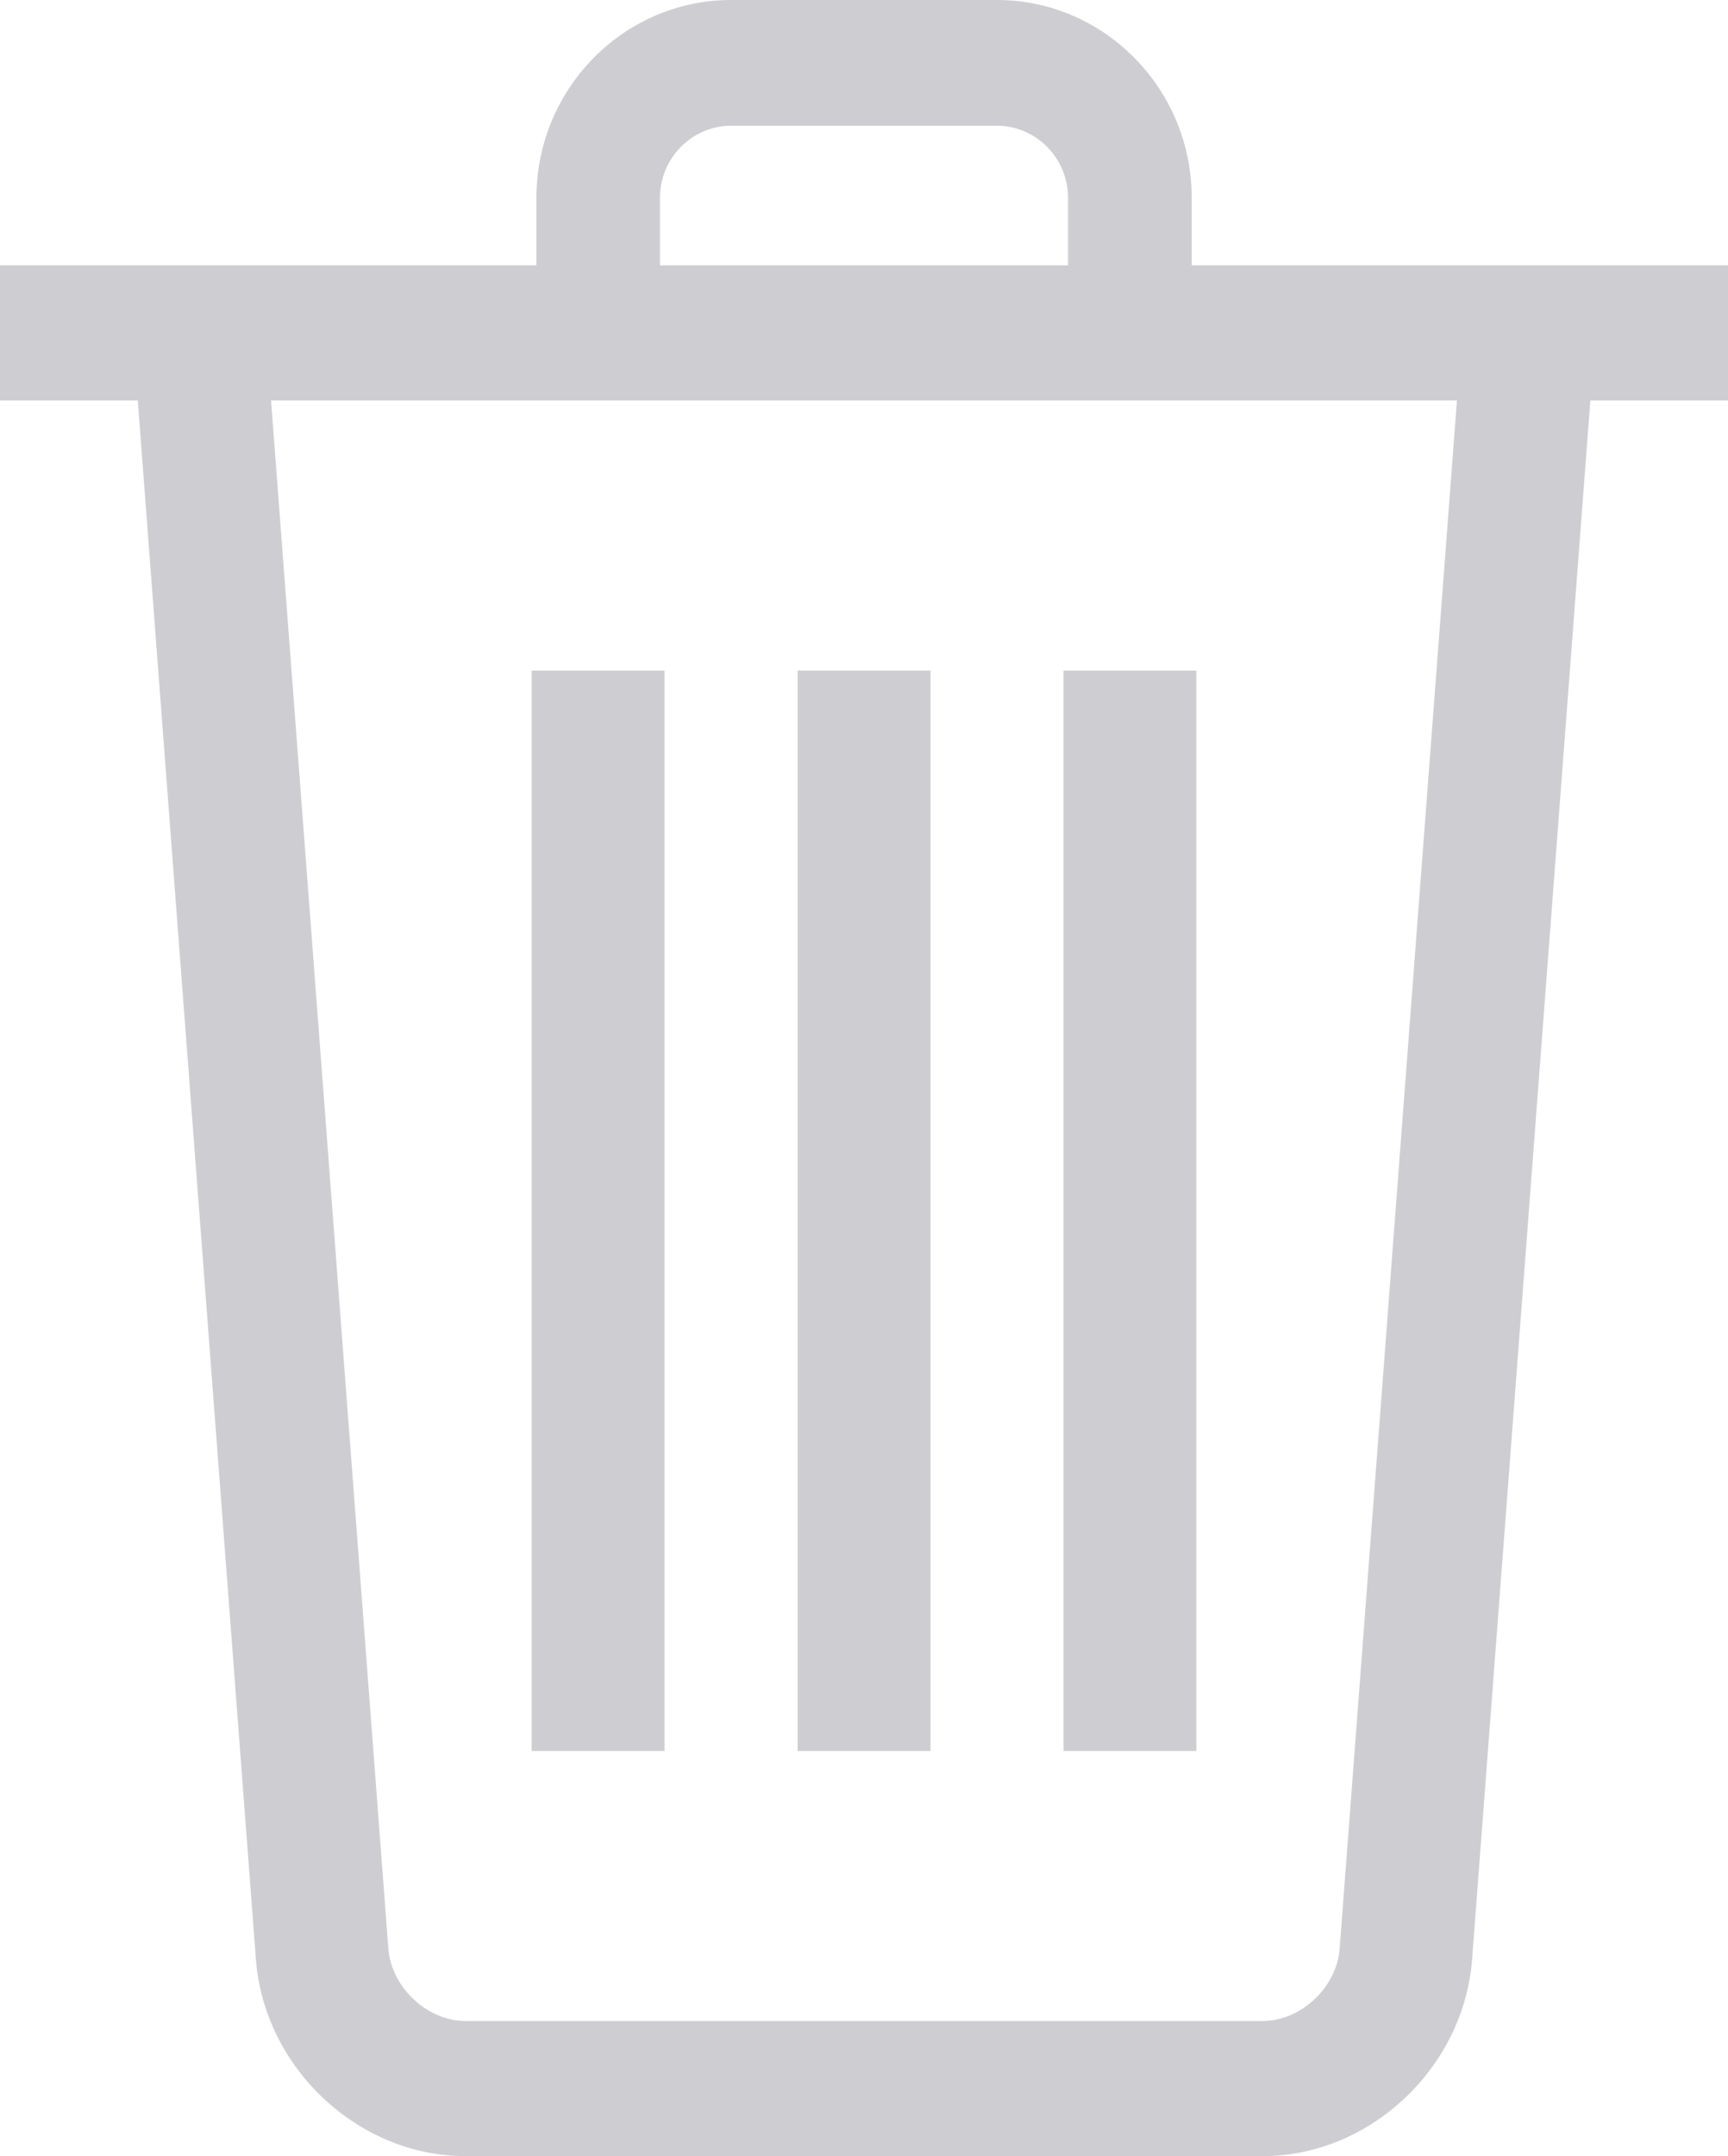
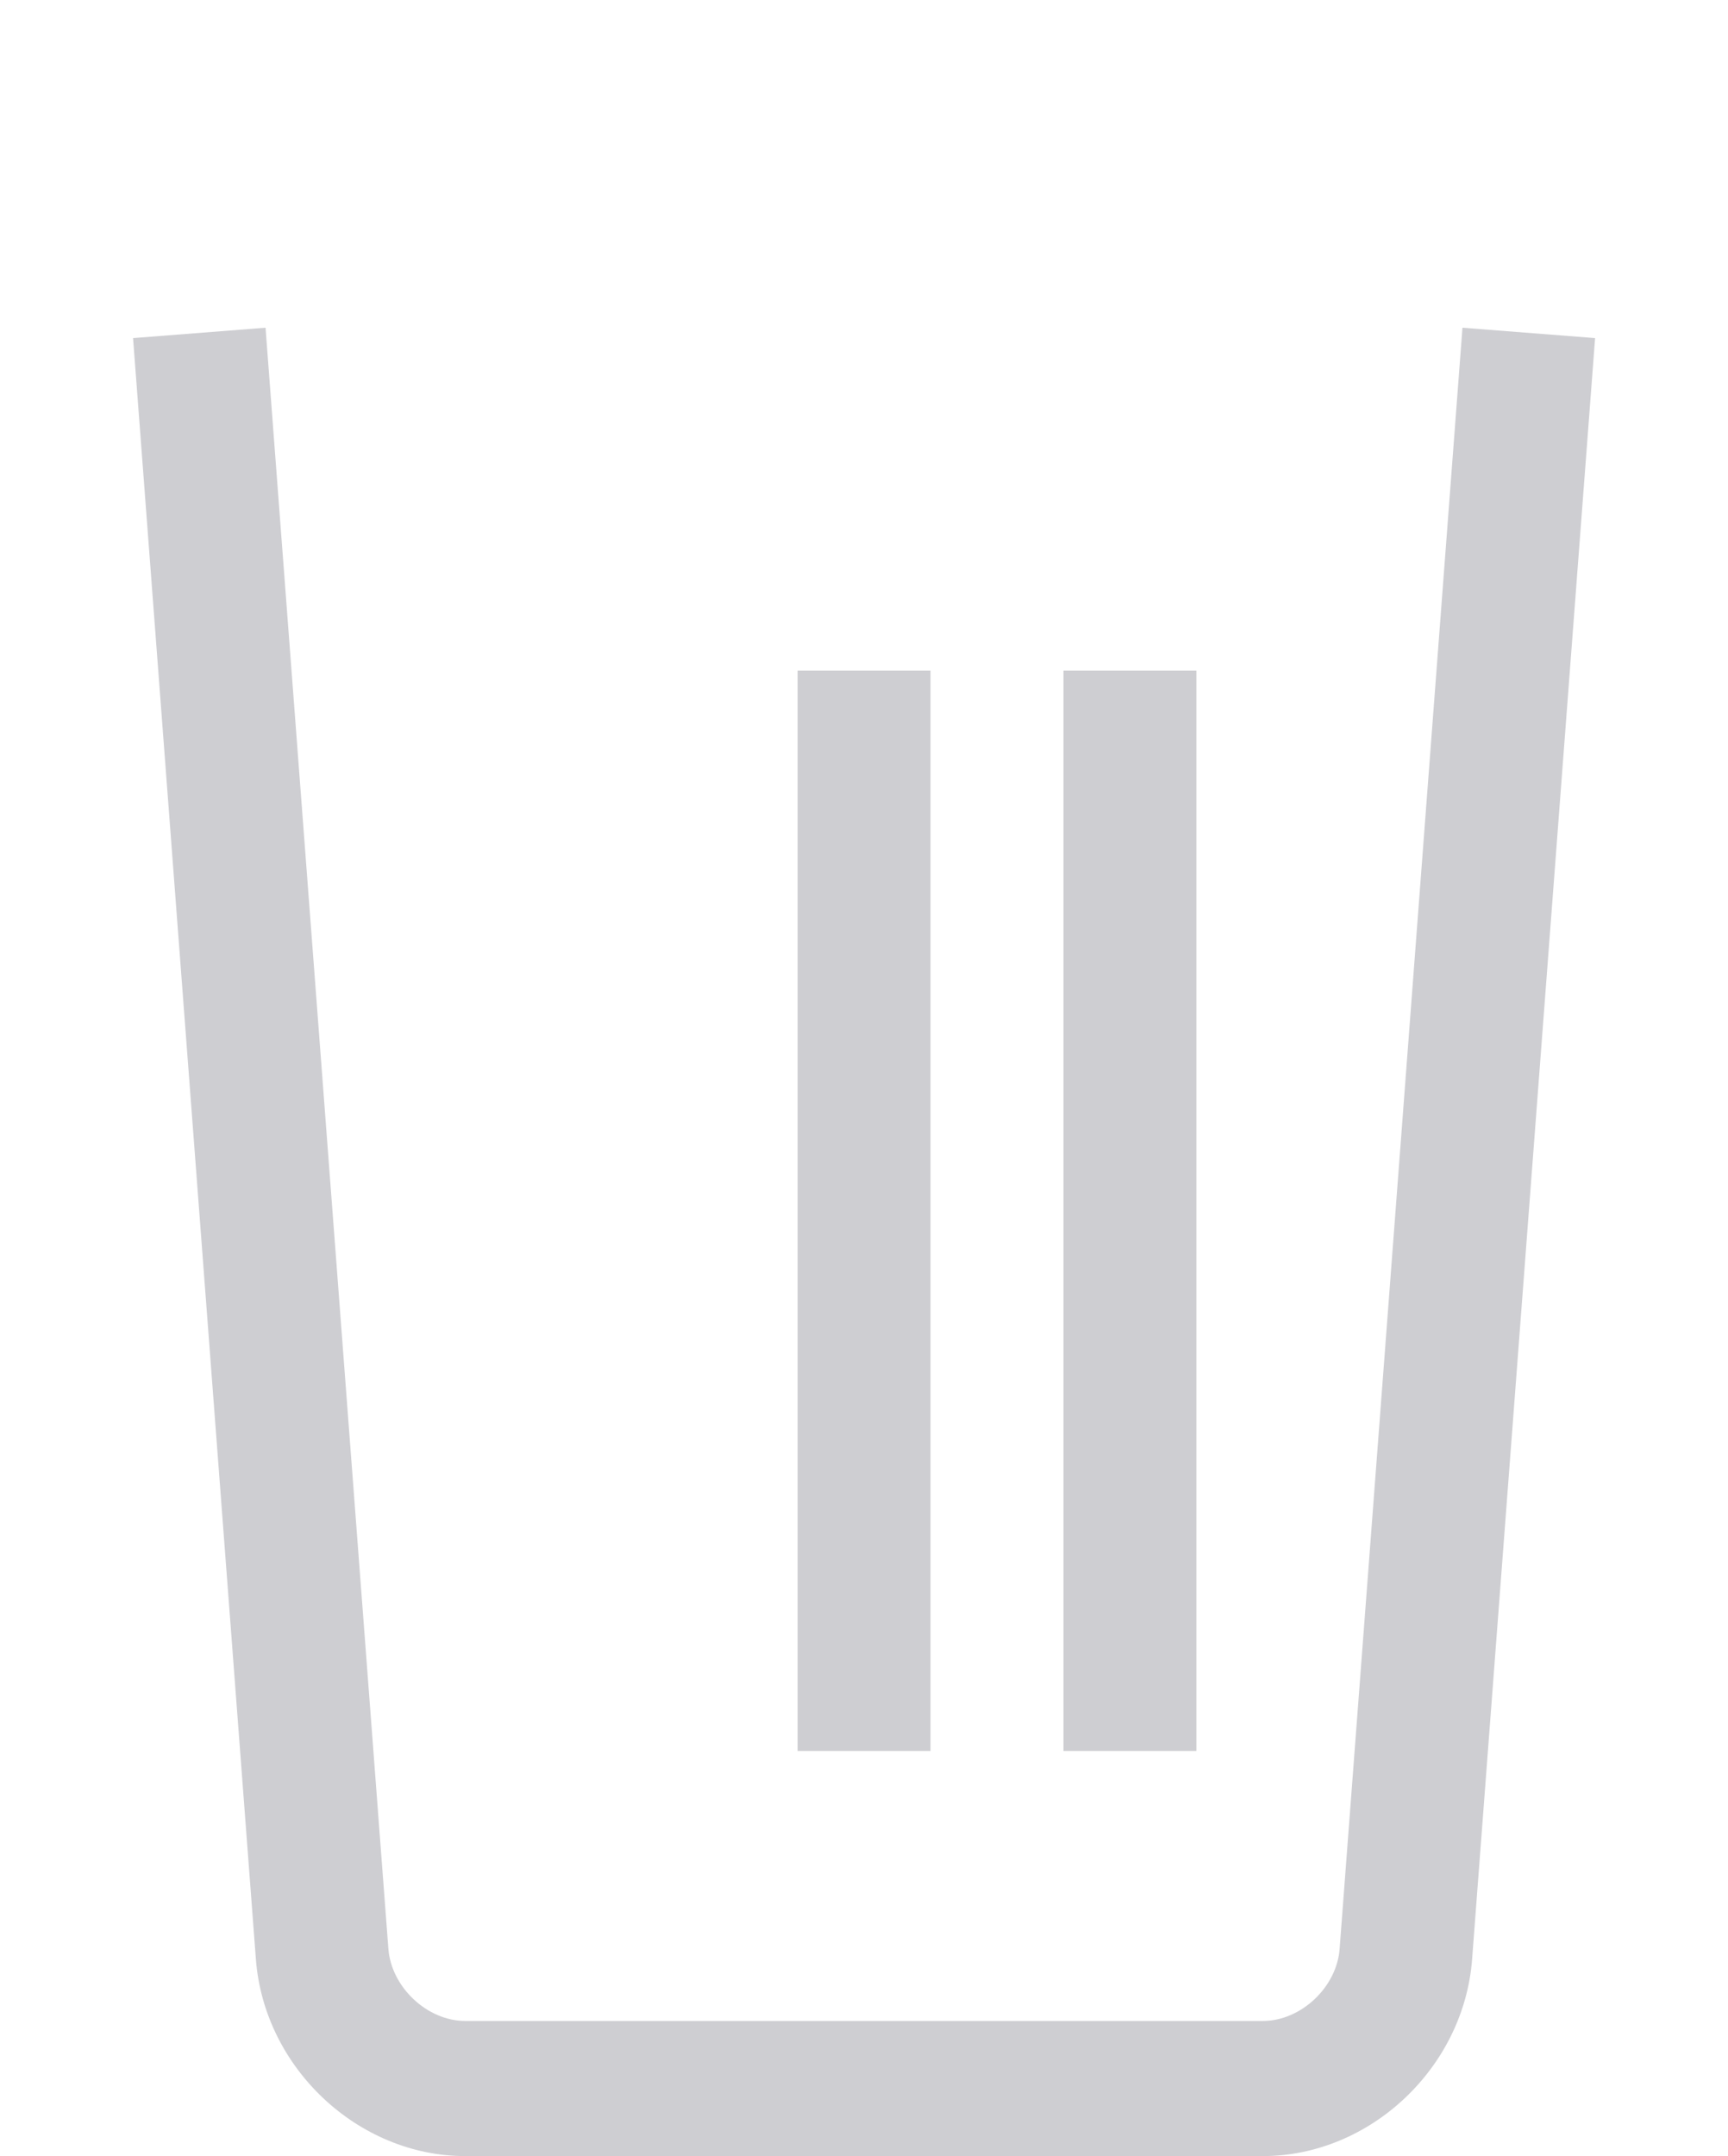
<svg xmlns="http://www.w3.org/2000/svg" xmlns:xlink="http://www.w3.org/1999/xlink" version="1.1" id="Layer_1" x="0px" y="0px" width="12px" height="14.967px" viewBox="0 0 12 14.967" enable-background="new 0 0 12 14.967" xml:space="preserve">
  <g>
    <defs>
      <rect id="SVGID_1_" x="3.692" y="4.655" width="0.923" height="7.5" />
    </defs>
    <clipPath id="SVGID_2_">
      <use xlink:href="#SVGID_1_" overflow="visible" />
    </clipPath>
    <g clip-path="url(#SVGID_2_)">
      <defs>
        <rect id="SVGID_3_" y="-0.033" width="12.188" height="15" />
      </defs>
      <clipPath id="SVGID_4_">
        <use xlink:href="#SVGID_3_" overflow="visible" />
      </clipPath>
-       <rect x="-1.308" y="-0.345" clip-path="url(#SVGID_4_)" fill="#CECED2" width="10.923" height="17.5" />
    </g>
  </g>
  <g>
    <defs>
      <rect id="SVGID_5_" x="5.539" y="4.655" width="0.923" height="7.5" />
    </defs>
    <clipPath id="SVGID_6_">
      <use xlink:href="#SVGID_5_" overflow="visible" />
    </clipPath>
    <g clip-path="url(#SVGID_6_)">
      <defs>
        <rect id="SVGID_7_" y="-0.033" width="12.188" height="15" />
      </defs>
      <clipPath id="SVGID_8_">
        <use xlink:href="#SVGID_7_" overflow="visible" />
      </clipPath>
      <rect x="0.539" y="-0.345" clip-path="url(#SVGID_8_)" fill="#CECED2" width="10.922" height="17.5" />
    </g>
  </g>
  <g>
    <defs>
      <rect id="SVGID_9_" x="7.385" y="4.655" width="0.923" height="7.5" />
    </defs>
    <clipPath id="SVGID_10_">
      <use xlink:href="#SVGID_9_" overflow="visible" />
    </clipPath>
    <g clip-path="url(#SVGID_10_)">
      <defs>
        <rect id="SVGID_11_" y="-0.033" width="12.188" height="15" />
      </defs>
      <clipPath id="SVGID_12_">
        <use xlink:href="#SVGID_11_" overflow="visible" />
      </clipPath>
      <rect x="2.385" y="-0.345" clip-path="url(#SVGID_12_)" fill="#CECED2" width="10.923" height="17.5" />
    </g>
  </g>
  <g>
    <defs>
      <rect id="SVGID_13_" y="1.842" width="12" height="0.938" />
    </defs>
    <clipPath id="SVGID_14_">
      <use xlink:href="#SVGID_13_" overflow="visible" />
    </clipPath>
    <g clip-path="url(#SVGID_14_)">
      <defs>
        <rect id="SVGID_15_" y="-0.033" width="12.188" height="15" />
      </defs>
      <clipPath id="SVGID_16_">
        <use xlink:href="#SVGID_15_" overflow="visible" />
      </clipPath>
-       <rect x="-5" y="-3.158" clip-path="url(#SVGID_16_)" fill="#CECED2" width="22" height="10.938" />
    </g>
  </g>
  <g>
    <defs>
-       <path id="SVGID_17_" d="M8.275,2.311H7.417V1.374c0-0.276-0.222-0.501-0.494-0.501H5.077c-0.272,0-0.494,0.225-0.494,0.501v0.938    H3.725V1.374C3.725,0.616,4.332,0,5.077,0h1.846c0.745,0,1.353,0.616,1.353,1.374V2.311" />
-     </defs>
+       </defs>
    <clipPath id="SVGID_18_">
      <use xlink:href="#SVGID_17_" overflow="visible" />
    </clipPath>
    <g clip-path="url(#SVGID_18_)">
      <defs>
        <rect id="SVGID_19_" y="-0.033" width="12.188" height="15" />
      </defs>
      <clipPath id="SVGID_20_">
        <use xlink:href="#SVGID_19_" overflow="visible" />
      </clipPath>
      <rect x="-1.275" y="-5" clip-path="url(#SVGID_20_)" fill="#CECED2" width="14.551" height="12.311" />
    </g>
  </g>
  <g>
    <defs>
      <path id="SVGID_21_" d="M8.77,14.967H3.231c-0.745,0-1.397-0.613-1.454-1.367L0.924,2.347l0.92-0.072l0.853,11.252    c0.02,0.268,0.27,0.502,0.534,0.502H8.77c0.264,0,0.514-0.234,0.533-0.502l0.853-11.252l0.921,0.072L10.223,13.6    C10.166,14.354,9.514,14.967,8.77,14.967" />
    </defs>
    <clipPath id="SVGID_22_">
      <use xlink:href="#SVGID_21_" overflow="visible" />
    </clipPath>
    <g clip-path="url(#SVGID_22_)">
      <defs>
        <rect id="SVGID_23_" y="-0.033" width="12.188" height="15" />
      </defs>
      <clipPath id="SVGID_24_">
        <use xlink:href="#SVGID_23_" overflow="visible" />
      </clipPath>
      <rect x="-4.076" y="-2.725" clip-path="url(#SVGID_24_)" fill="#CECED2" width="20.152" height="22.692" />
    </g>
  </g>
</svg>